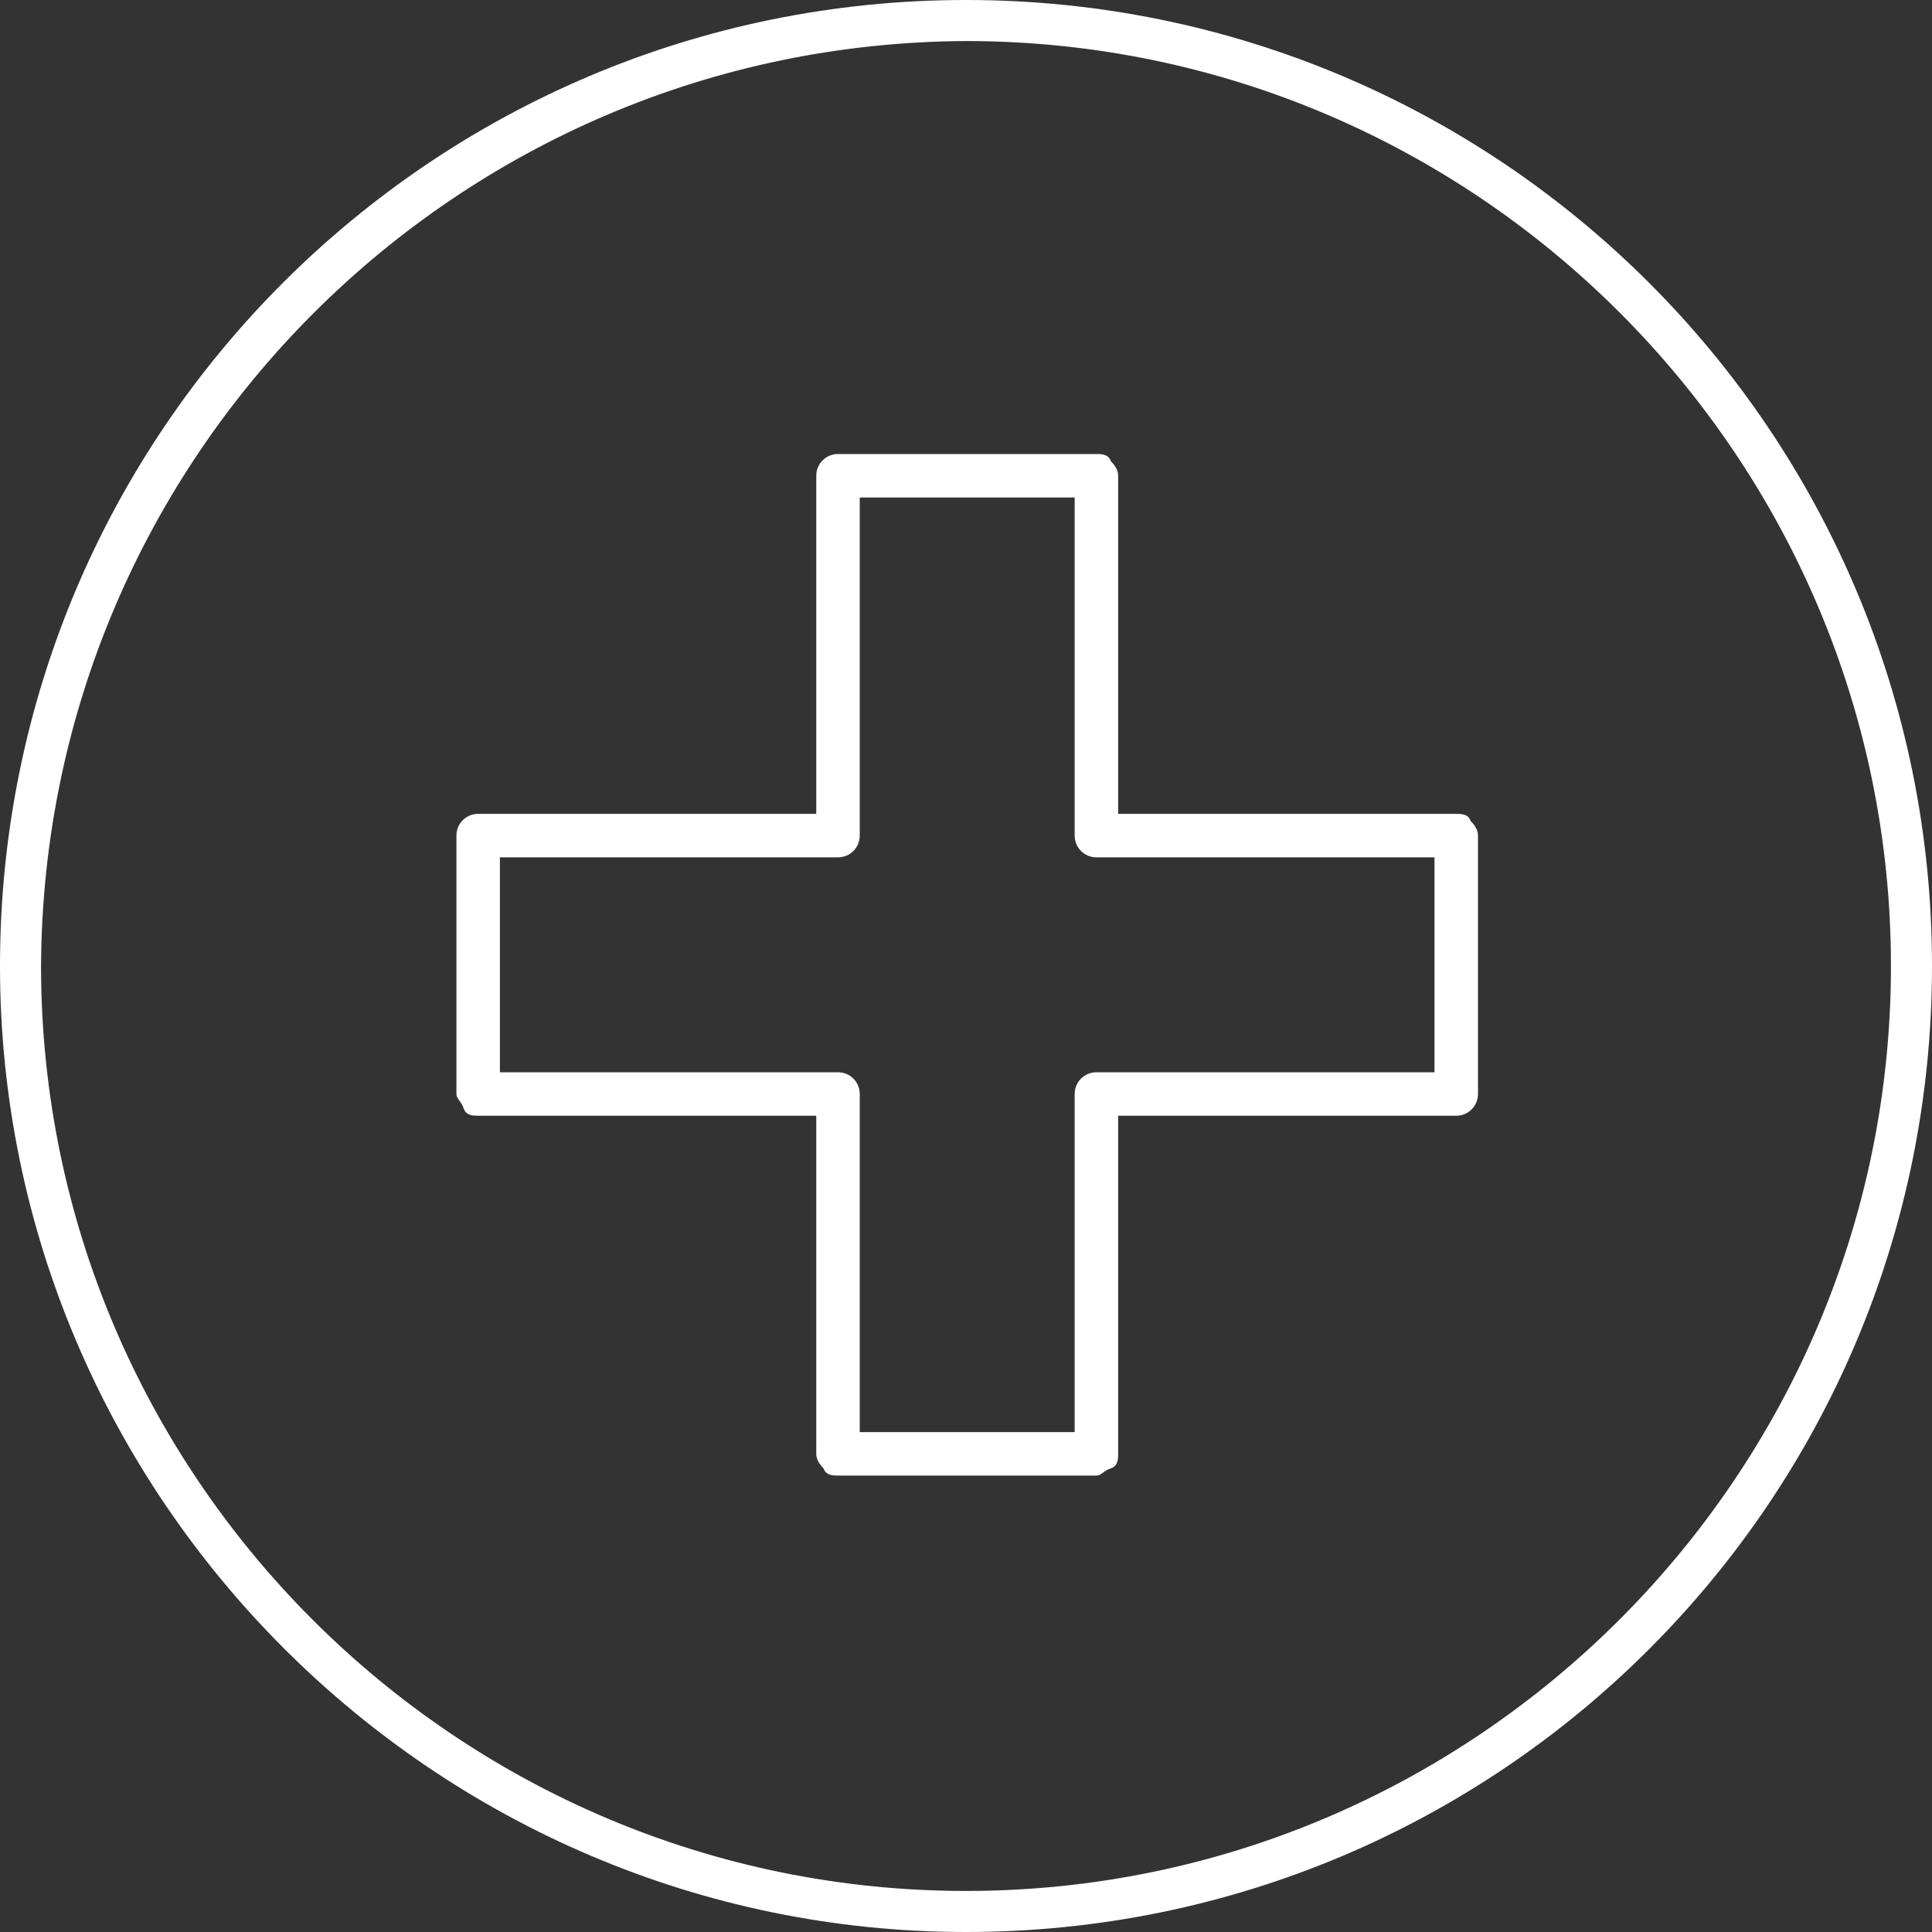
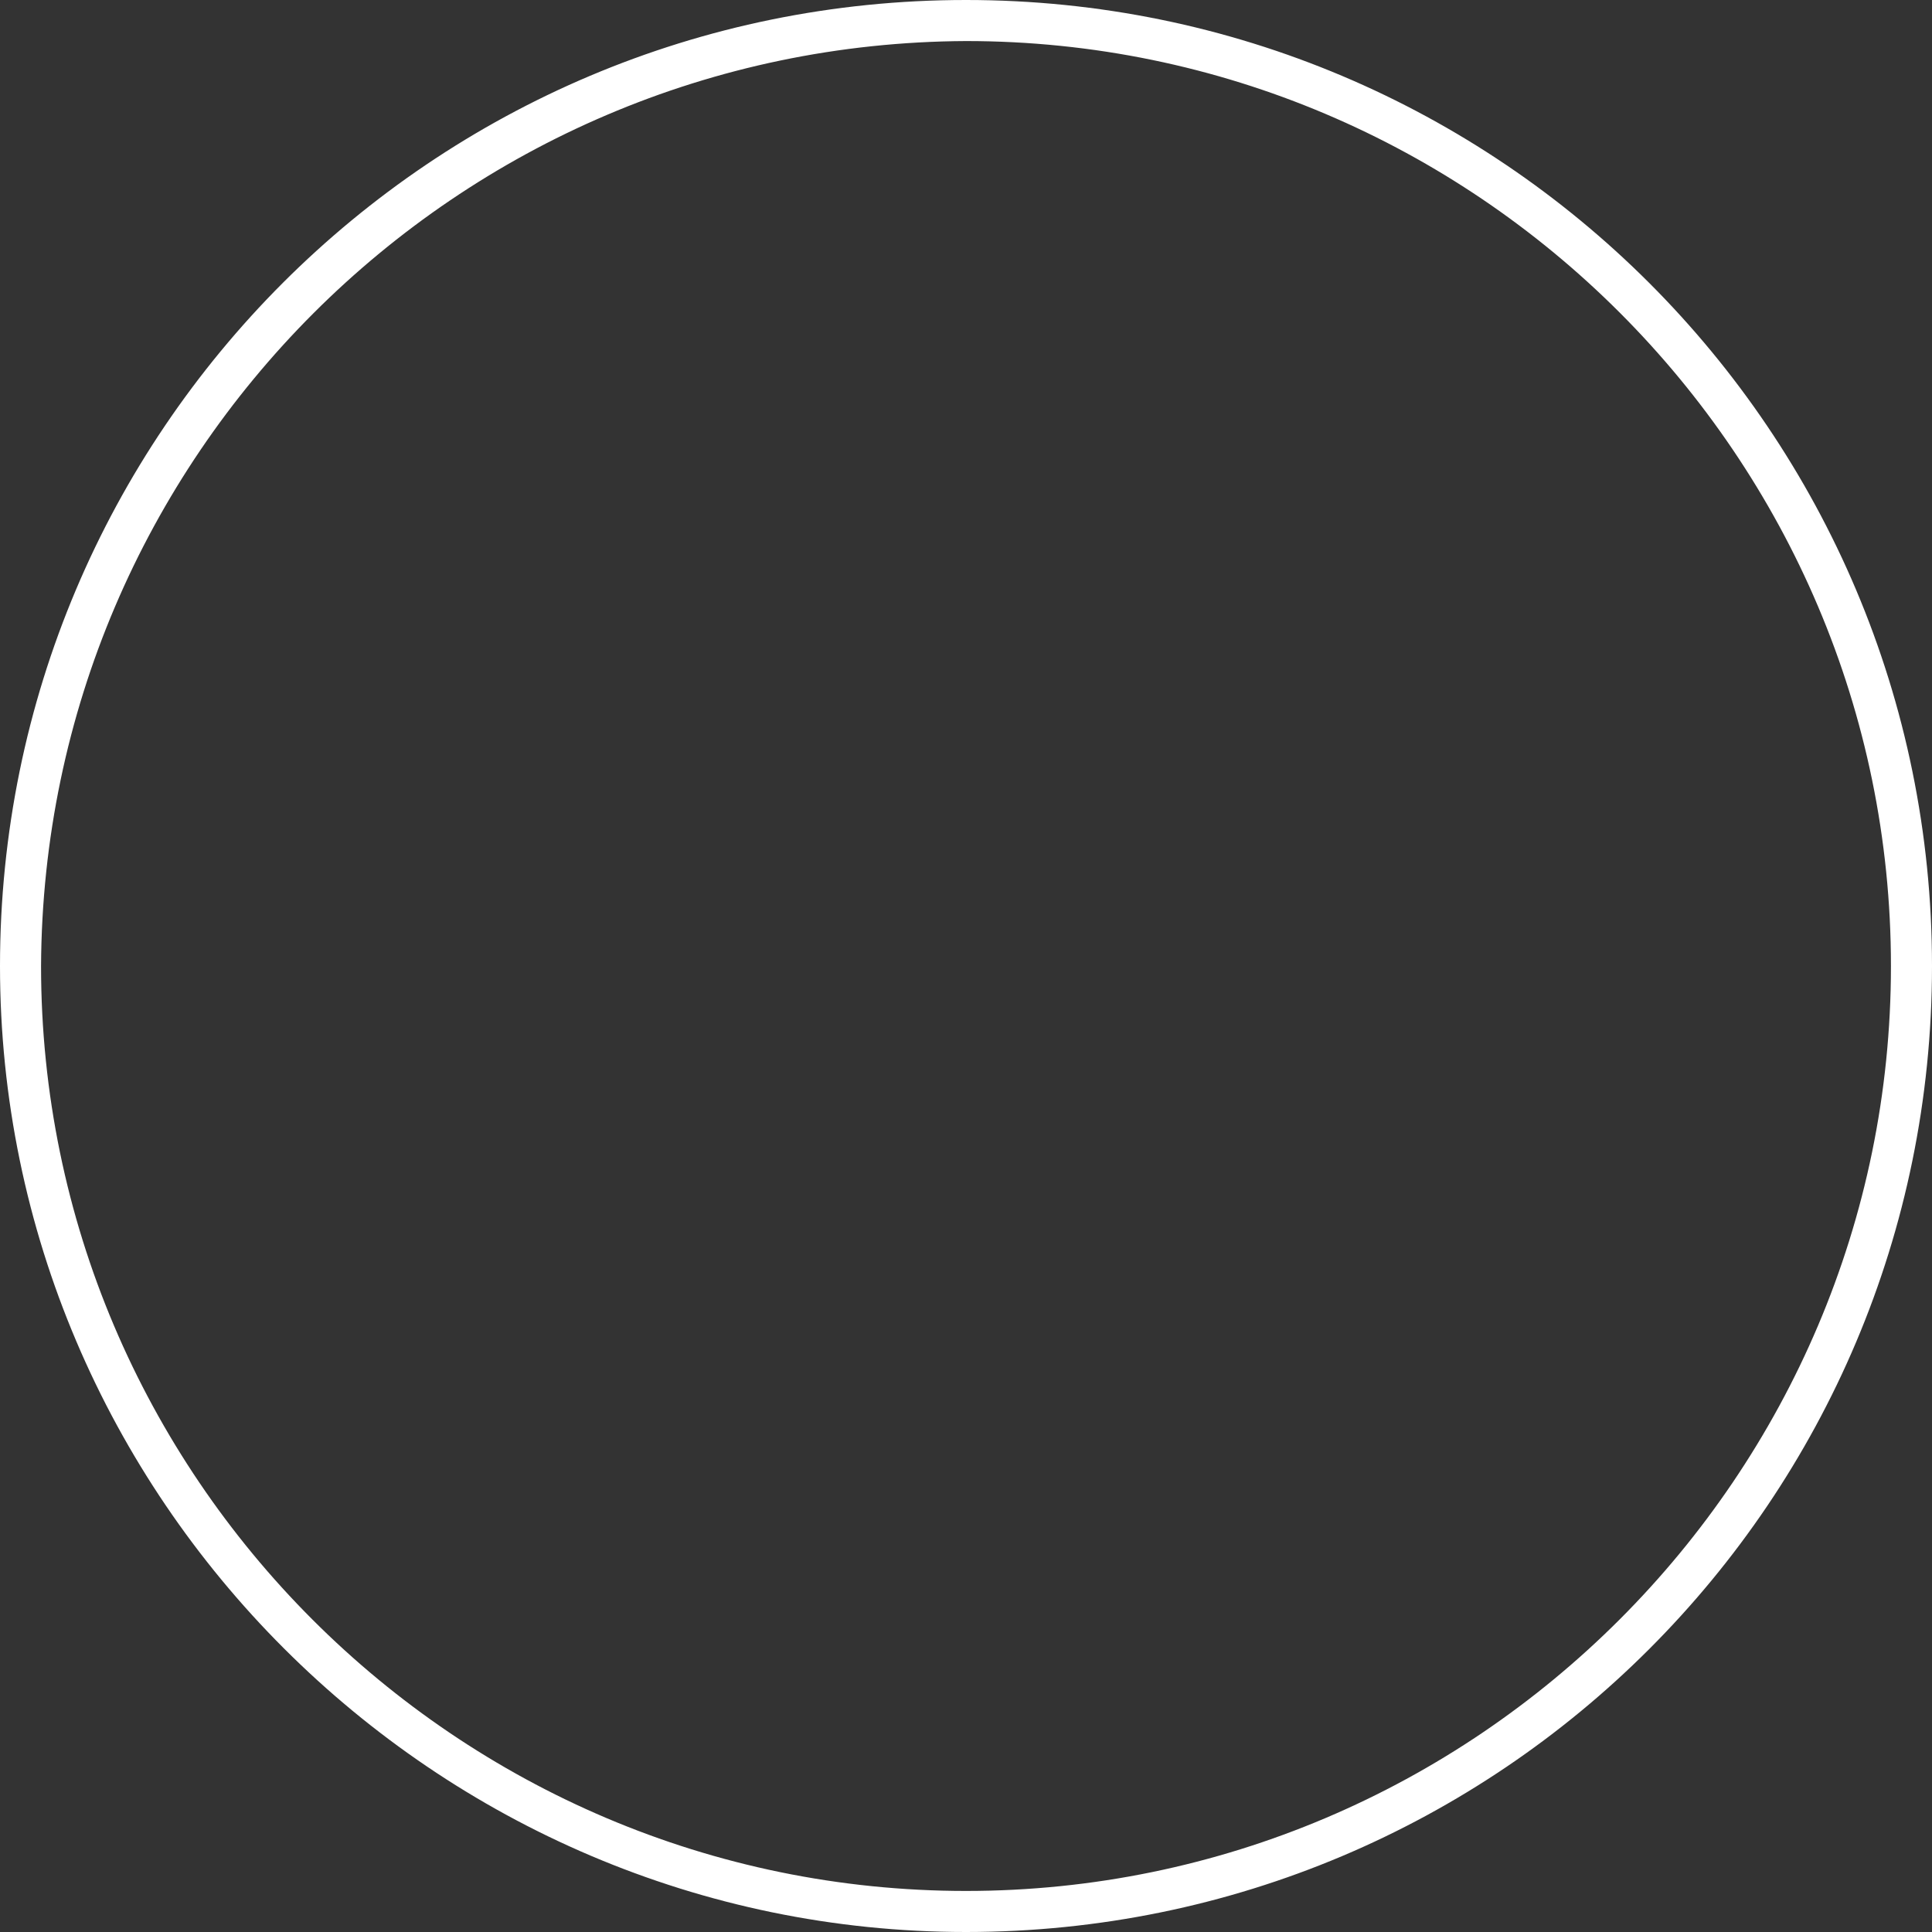
<svg xmlns="http://www.w3.org/2000/svg" id="uuid-02cfb92d-f2f4-4495-81c1-70338ce2af2b" viewBox="0 0 80 80">
  <rect x="0" y="0" width="80" height="80" fill="#333333" stroke="none" />
  <defs>
    <style>.uuid-a153ffd1-8986-49bf-a8a8-3c1c56450fe4{fill:#fff;}</style>
  </defs>
  <g id="uuid-bb72c882-3910-467b-bf3a-d6eb33358829">
-     <path class="uuid-a153ffd1-8986-49bf-a8a8-3c1c56450fe4" d="m34.7,61.1c-.2,0-.5,0-.6-.3-.2-.2-.3-.4-.3-.6v-14h-14c-.2,0-.5,0-.6-.3s-.3-.4-.3-.6v-10.7c0-.5.4-.9.9-.9h14v-14c0-.5.4-.9.9-.9h10.7c.2,0,.5,0,.6.3.2.2.3.4.3.6v14h14c.2,0,.5,0,.6.3.2.2.3.4.3.6v10.7c0,.5-.4.9-.9.9h-14v14c0,.2,0,.5-.3.6s-.4.3-.6.3h-10.7Zm-14-16.7h14c.5,0,.9.4.9.9v14h8.9v-14c0-.5.4-.9.9-.9h14v-8.9h-14c-.5,0-.9-.4-.9-.9v-14h-8.9v14c0,.5-.4.9-.9.9h-14v8.9Z" />
    <path class="uuid-a153ffd1-8986-49bf-a8a8-3c1c56450fe4" d="m40,80C18,80,0,62,0,40,0,17.9,17.9,0,40,0s40,17.9,40,40-17.9,40-40,40h0Zm0-78.3C18.9,1.8,1.8,18.9,1.7,40c0,21.1,17.2,38.3,38.3,38.3s38.3-17.2,38.3-38.3S61.1,1.7,40,1.7h0Z" />
  </g>
</svg>